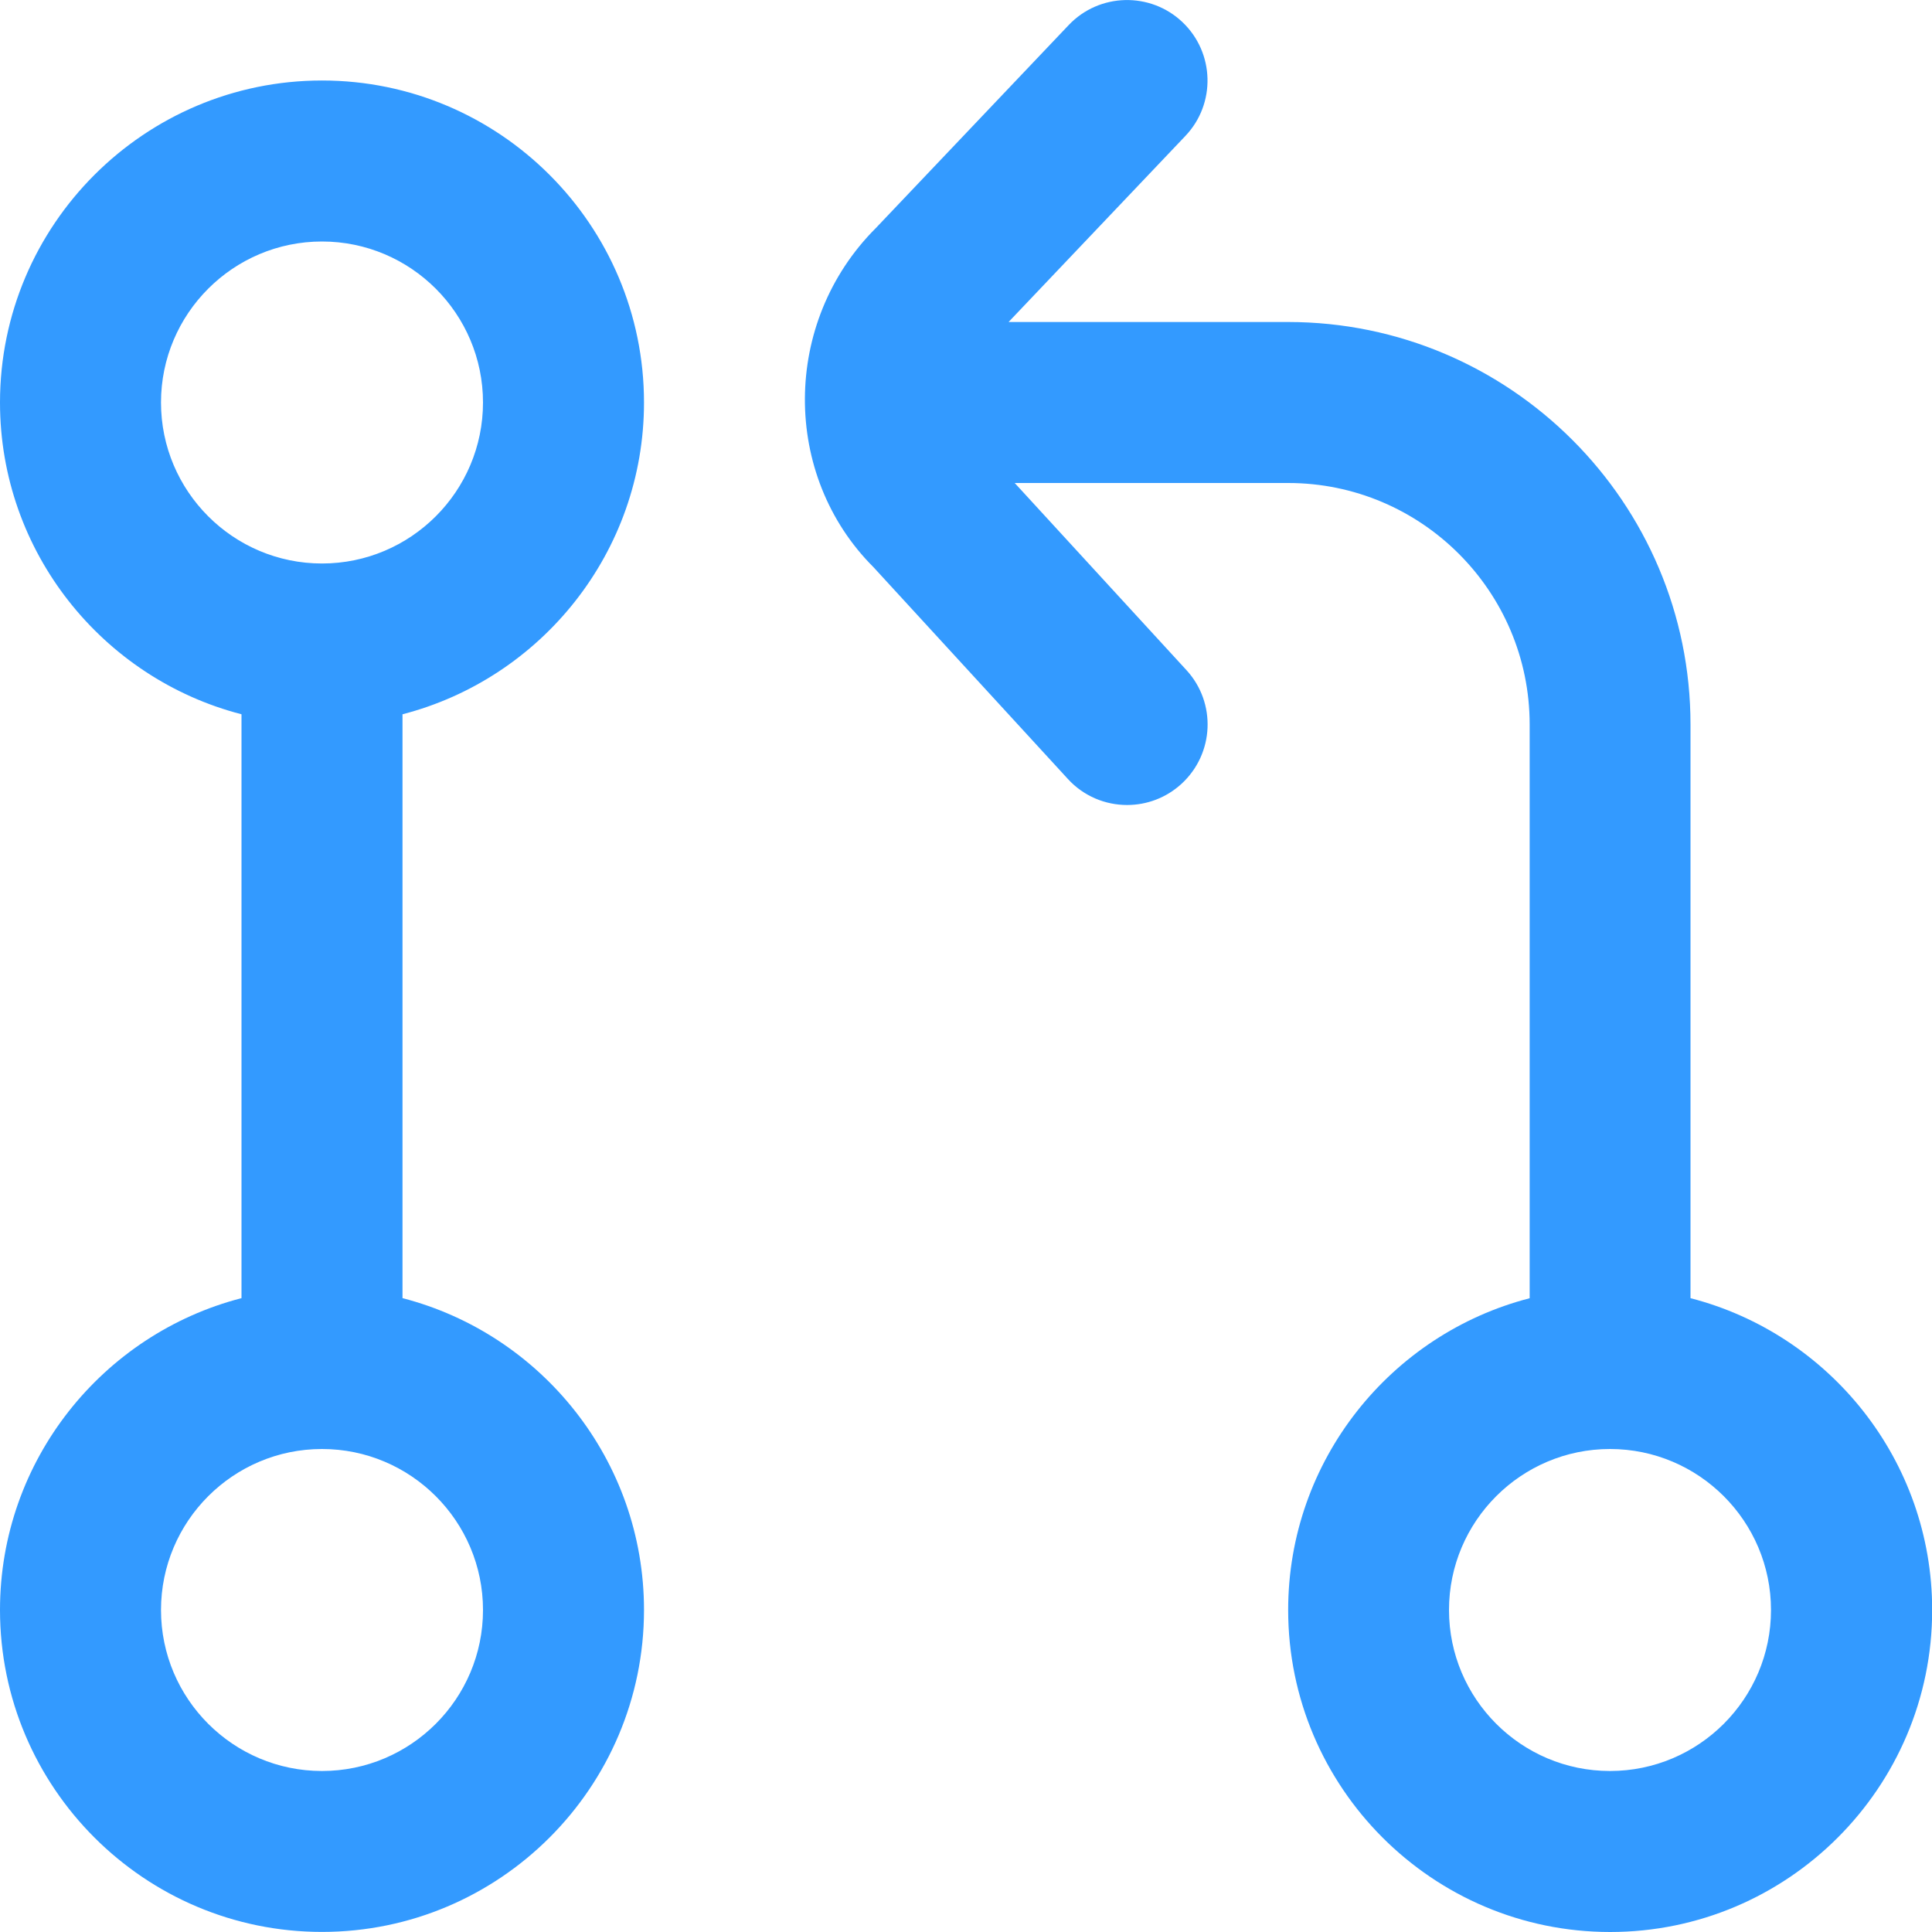
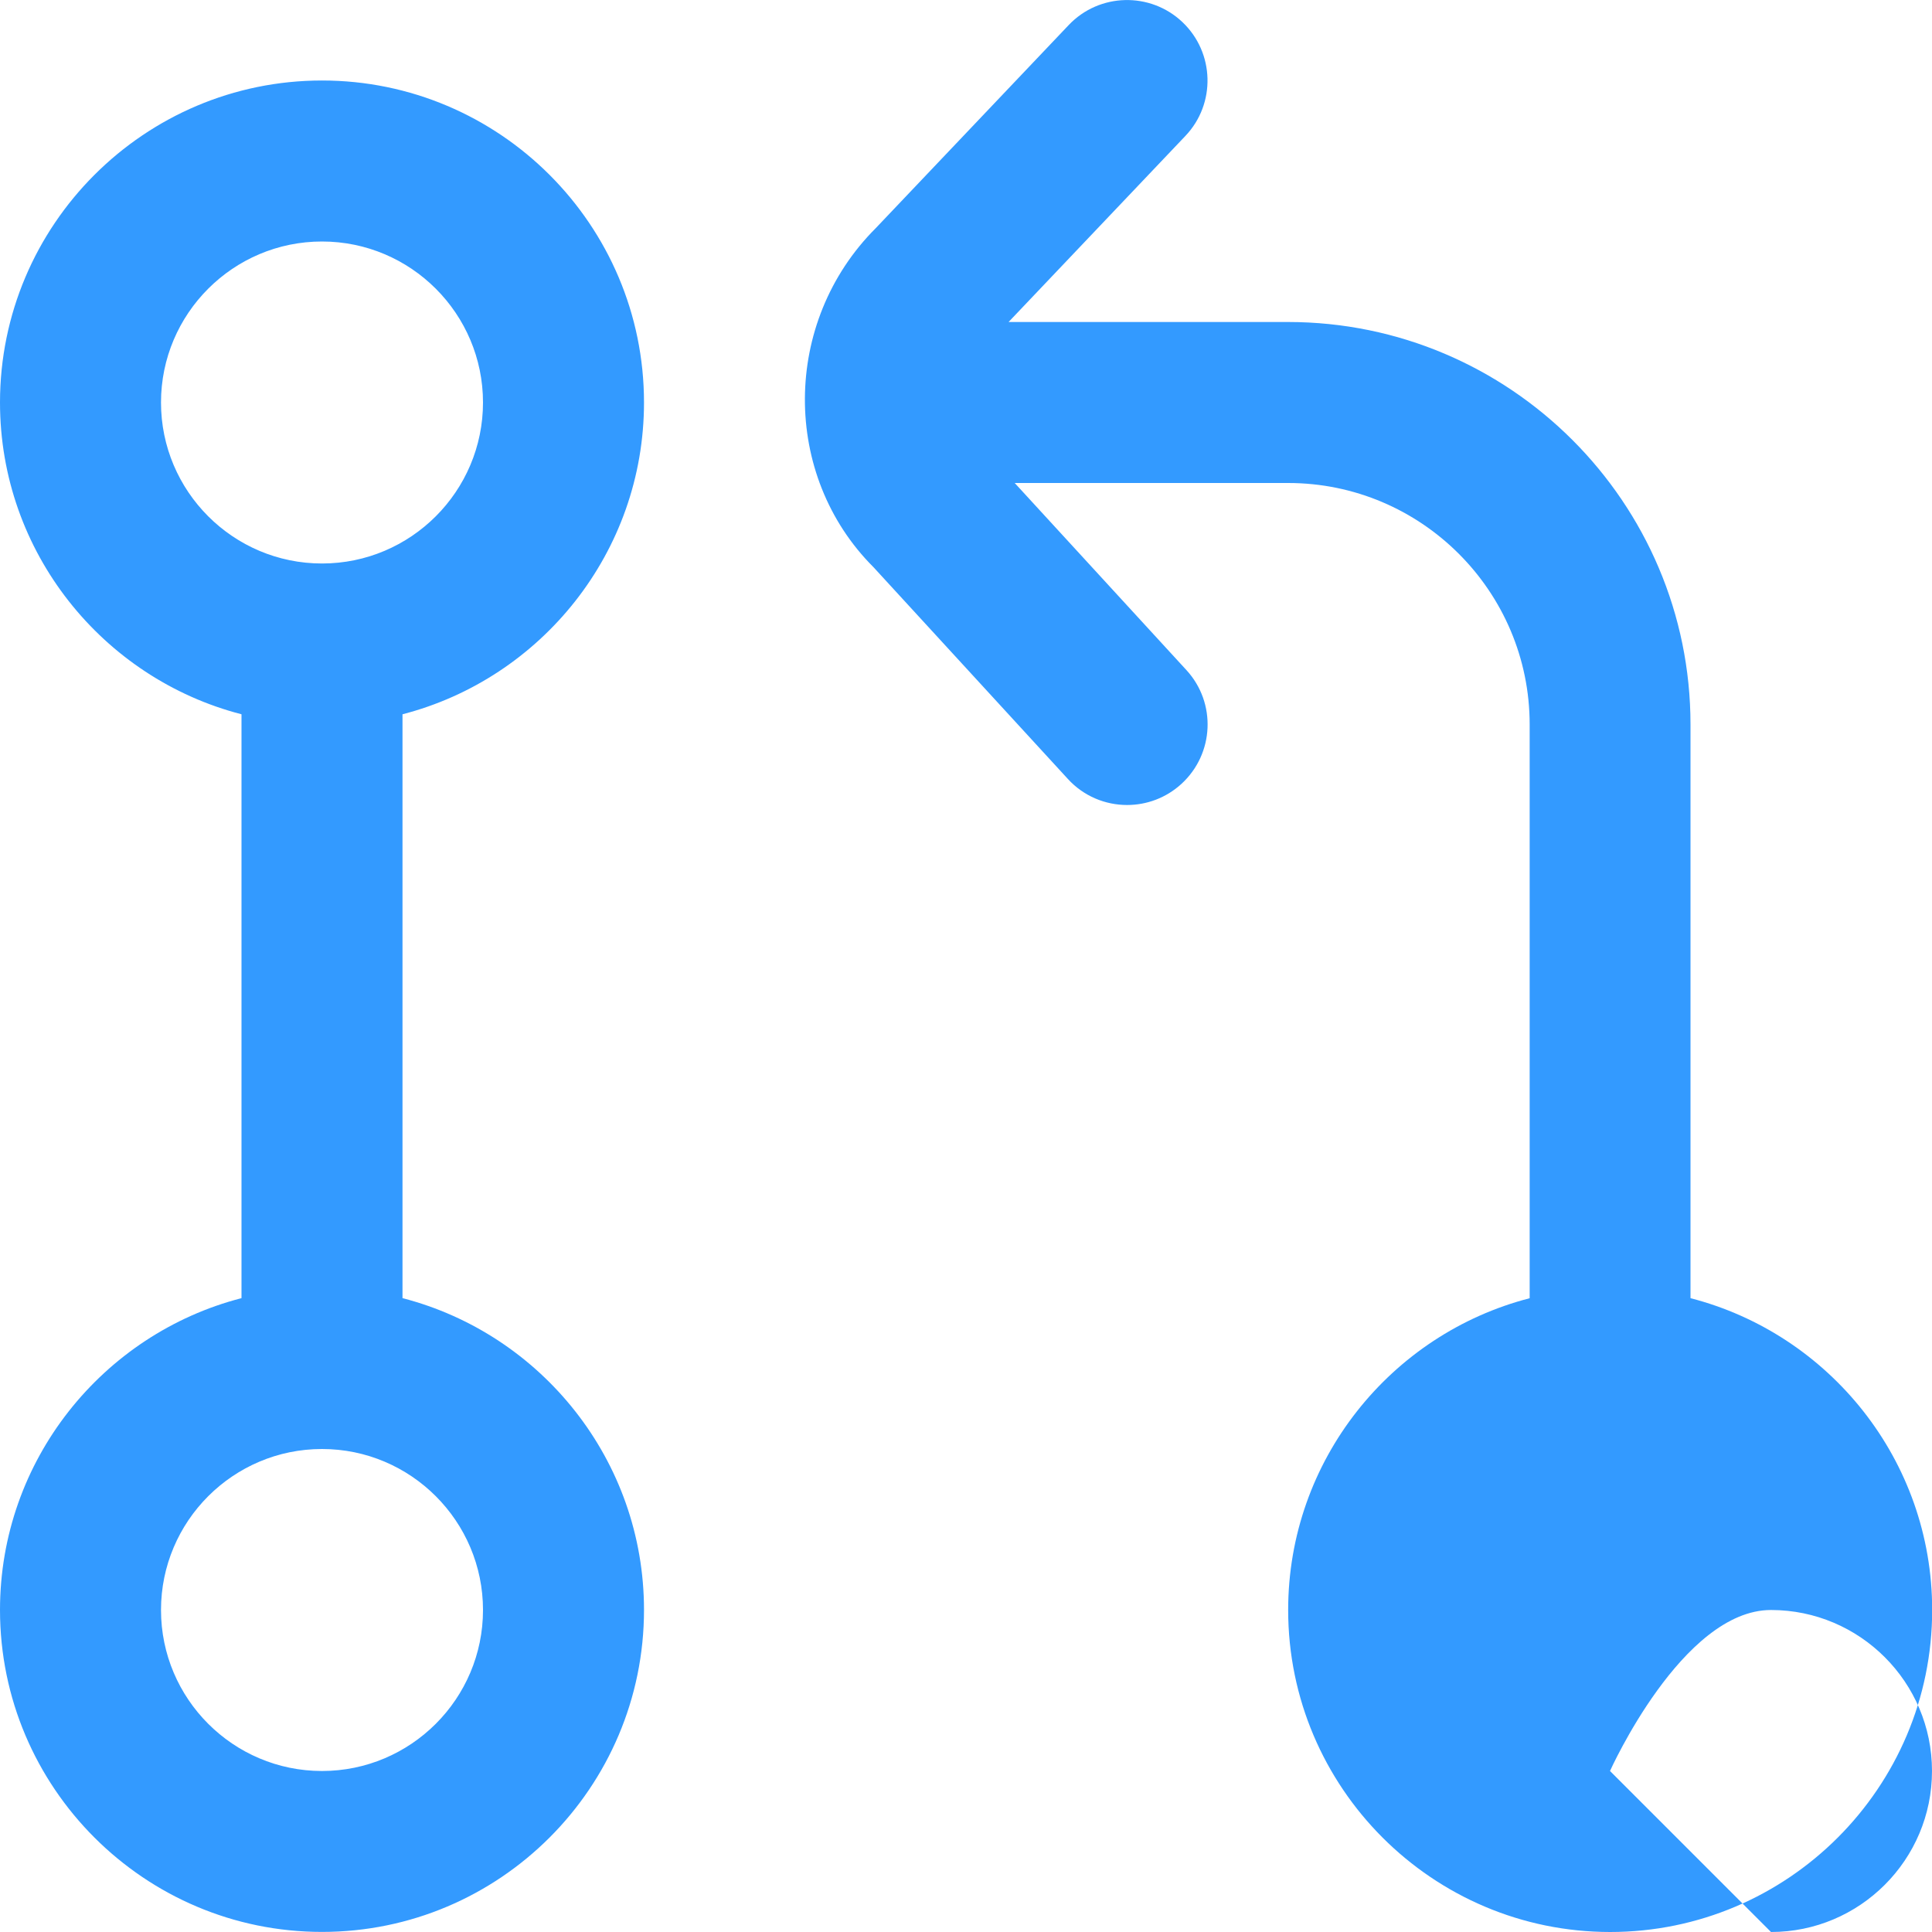
<svg xmlns="http://www.w3.org/2000/svg" id="Layer_1" data-name="Layer 1" viewBox="0 0 24 24" width="512" height="512">
-   <path fill="#339AFF" d="M8,5c0-2.206-1.794-4-4-4S0,2.794,0,5c0,1.86,1.277,3.428,3,3.873v7.253c-1.723,.445-3,2.013-3,3.873,0,2.206,1.794,4,4,4s4-1.794,4-4c0-1.86-1.277-3.428-3-3.873v-7.253c1.723-.445,3-2.013,3-3.873Zm-6,0c0-1.103,.897-2,2-2s2,.897,2,2-.897,2-2,2-2-.897-2-2Zm4,15c0,1.103-.897,2-2,2s-2-.897-2-2,.897-2,2-2,2,.897,2,2Zm15-3.873v-7.127c0-2.757-2.243-5-5-5h-3.471l2.196-2.311c.381-.4,.364-1.034-.036-1.414-.399-.379-1.033-.364-1.413,.036l-2.396,2.522c-1.17,1.169-1.17,3.073-.03,4.212l2.415,2.631c.196,.215,.466,.324,.736,.324,.242,0,.484-.087,.676-.263,.407-.374,.435-1.006,.061-1.413l-2.133-2.324h3.397c1.654,0,3,1.346,3,3v7.127c-1.724,.445-3,2.013-3,3.873,0,2.206,1.794,4,4,4s4-1.794,4-4c0-1.86-1.276-3.428-3-3.873Zm-1,5.873c-1.103,0-2-.897-2-2s.897-2,2-2,2,.897,2,2-.897,2-2,2Z" />
+   <path fill="#339AFF" d="M8,5c0-2.206-1.794-4-4-4S0,2.794,0,5c0,1.86,1.277,3.428,3,3.873v7.253c-1.723,.445-3,2.013-3,3.873,0,2.206,1.794,4,4,4s4-1.794,4-4c0-1.86-1.277-3.428-3-3.873v-7.253c1.723-.445,3-2.013,3-3.873Zm-6,0c0-1.103,.897-2,2-2s2,.897,2,2-.897,2-2,2-2-.897-2-2Zm4,15c0,1.103-.897,2-2,2s-2-.897-2-2,.897-2,2-2,2,.897,2,2Zm15-3.873v-7.127c0-2.757-2.243-5-5-5h-3.471l2.196-2.311c.381-.4,.364-1.034-.036-1.414-.399-.379-1.033-.364-1.413,.036l-2.396,2.522c-1.17,1.169-1.17,3.073-.03,4.212l2.415,2.631c.196,.215,.466,.324,.736,.324,.242,0,.484-.087,.676-.263,.407-.374,.435-1.006,.061-1.413l-2.133-2.324h3.397c1.654,0,3,1.346,3,3v7.127c-1.724,.445-3,2.013-3,3.873,0,2.206,1.794,4,4,4s4-1.794,4-4c0-1.86-1.276-3.428-3-3.873Zm-1,5.873s.897-2,2-2,2,.897,2,2-.897,2-2,2Z" />
</svg>